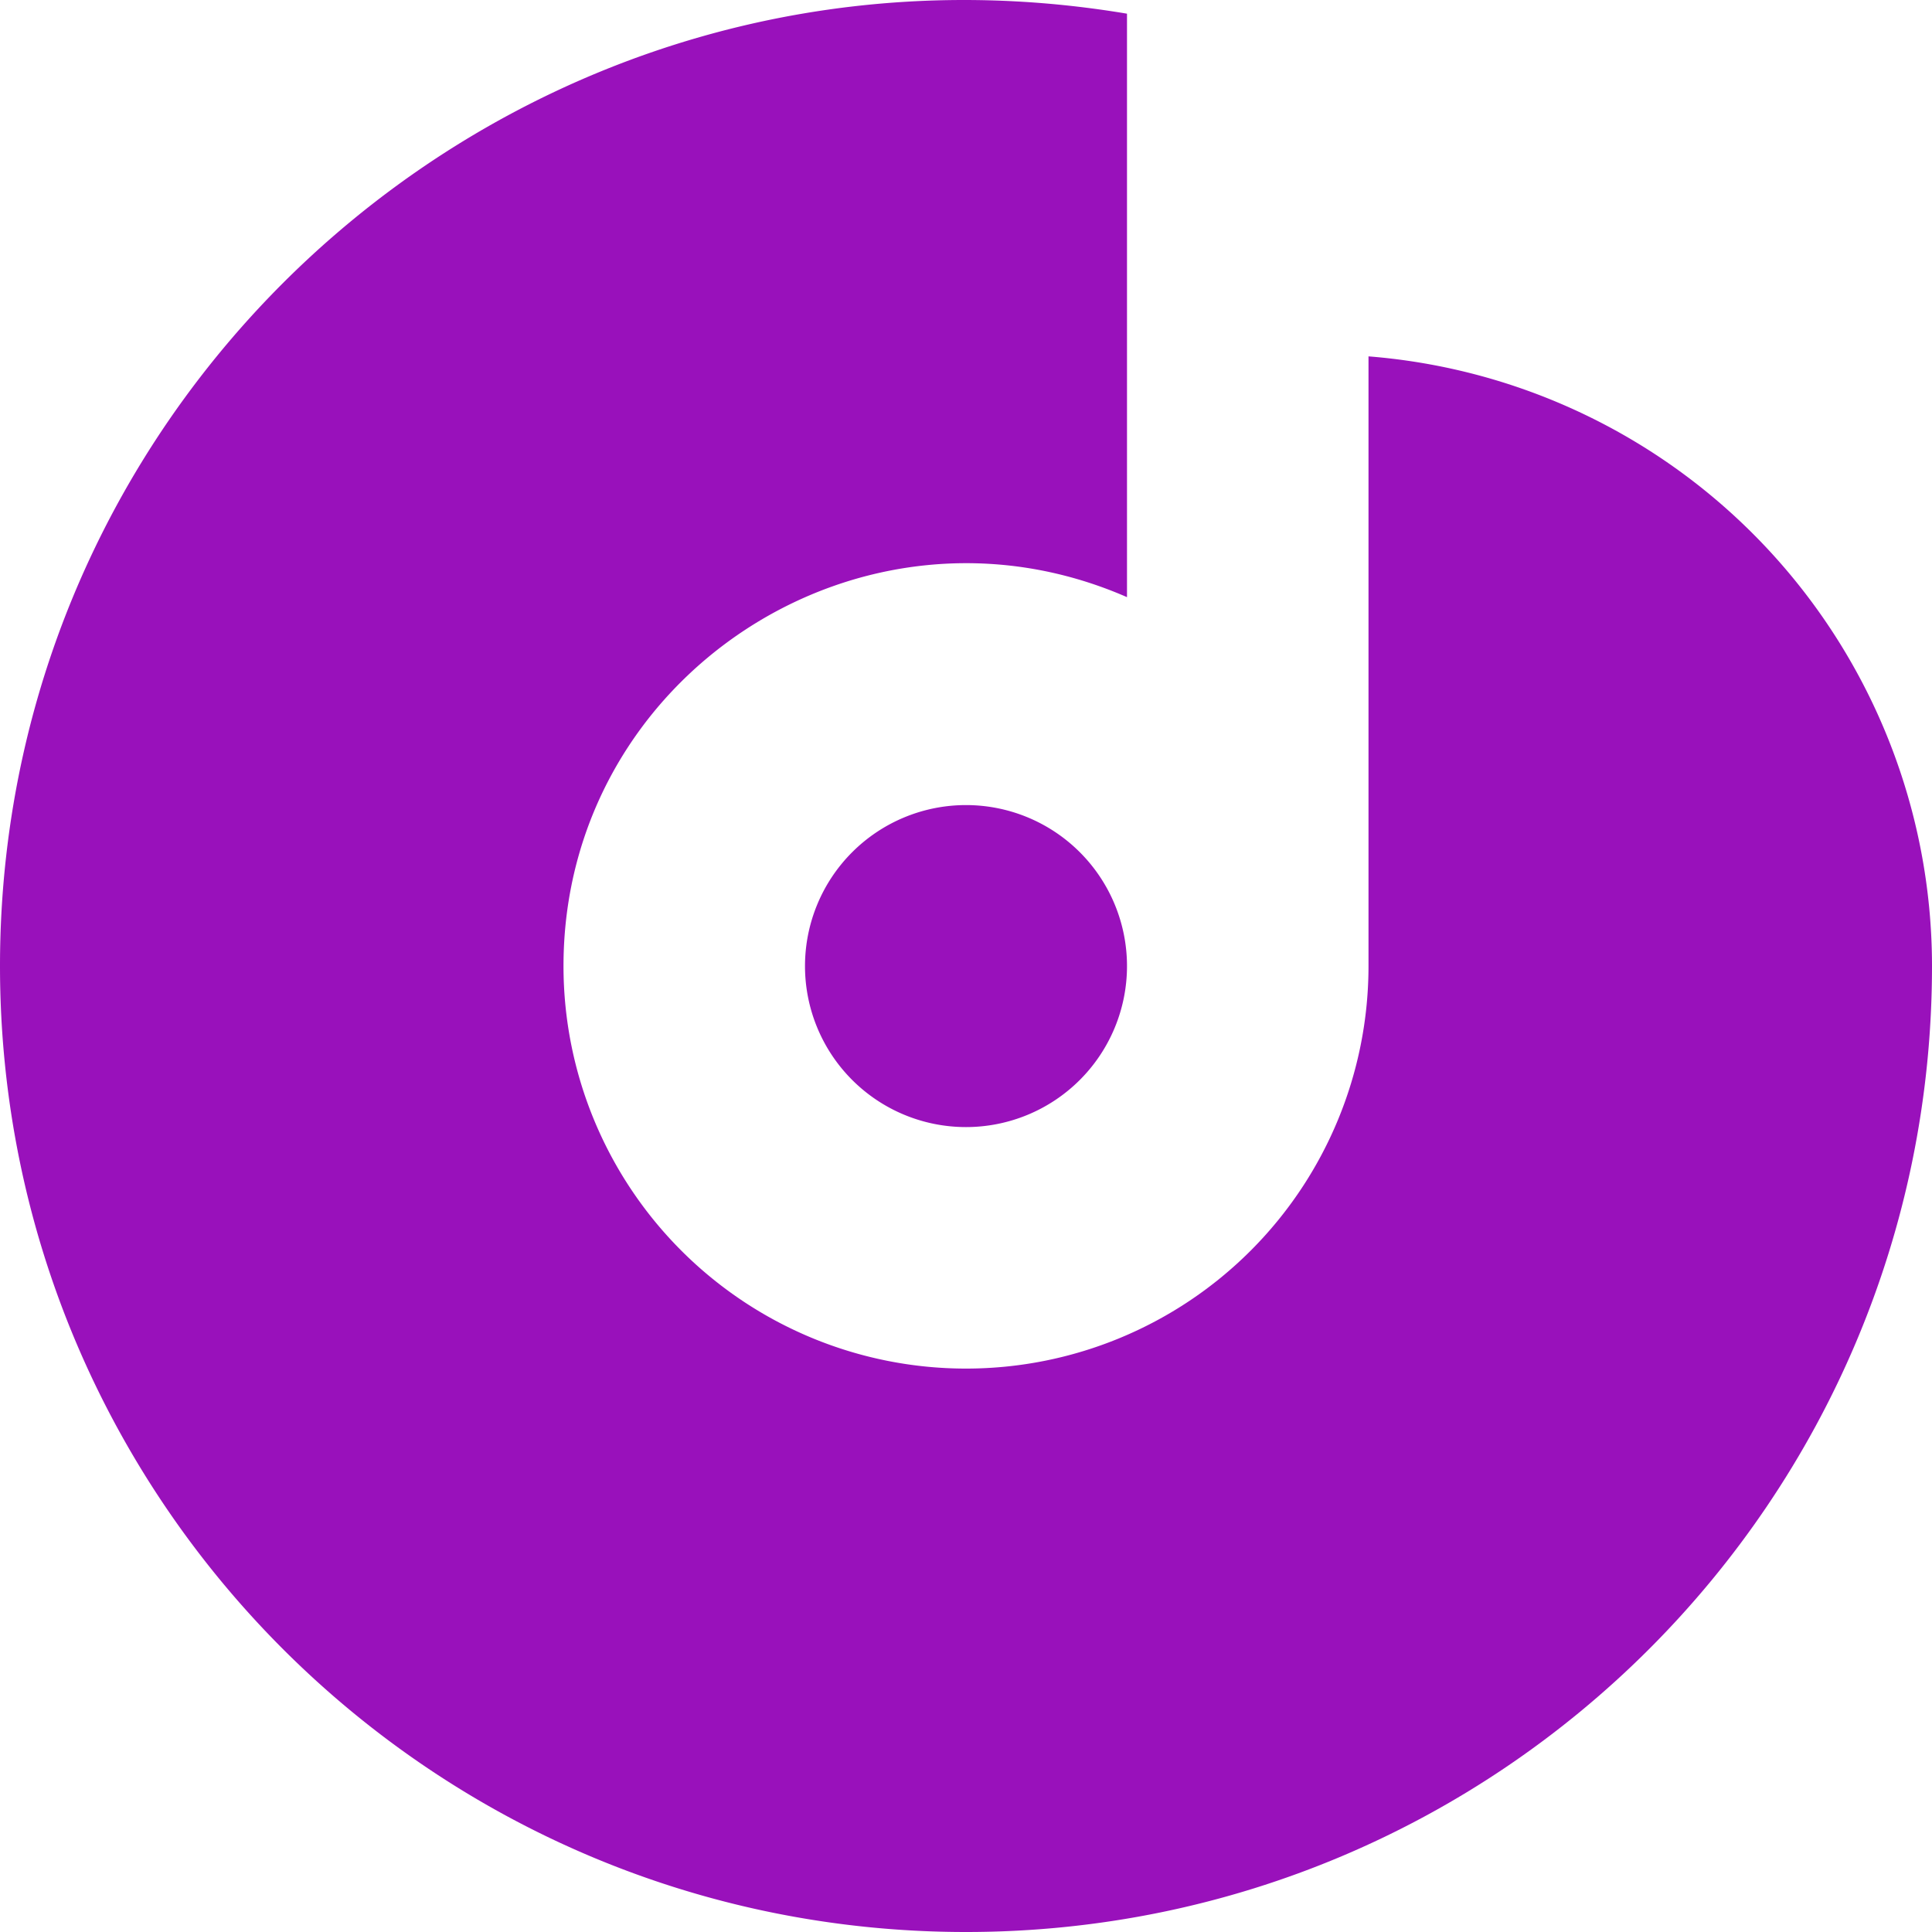
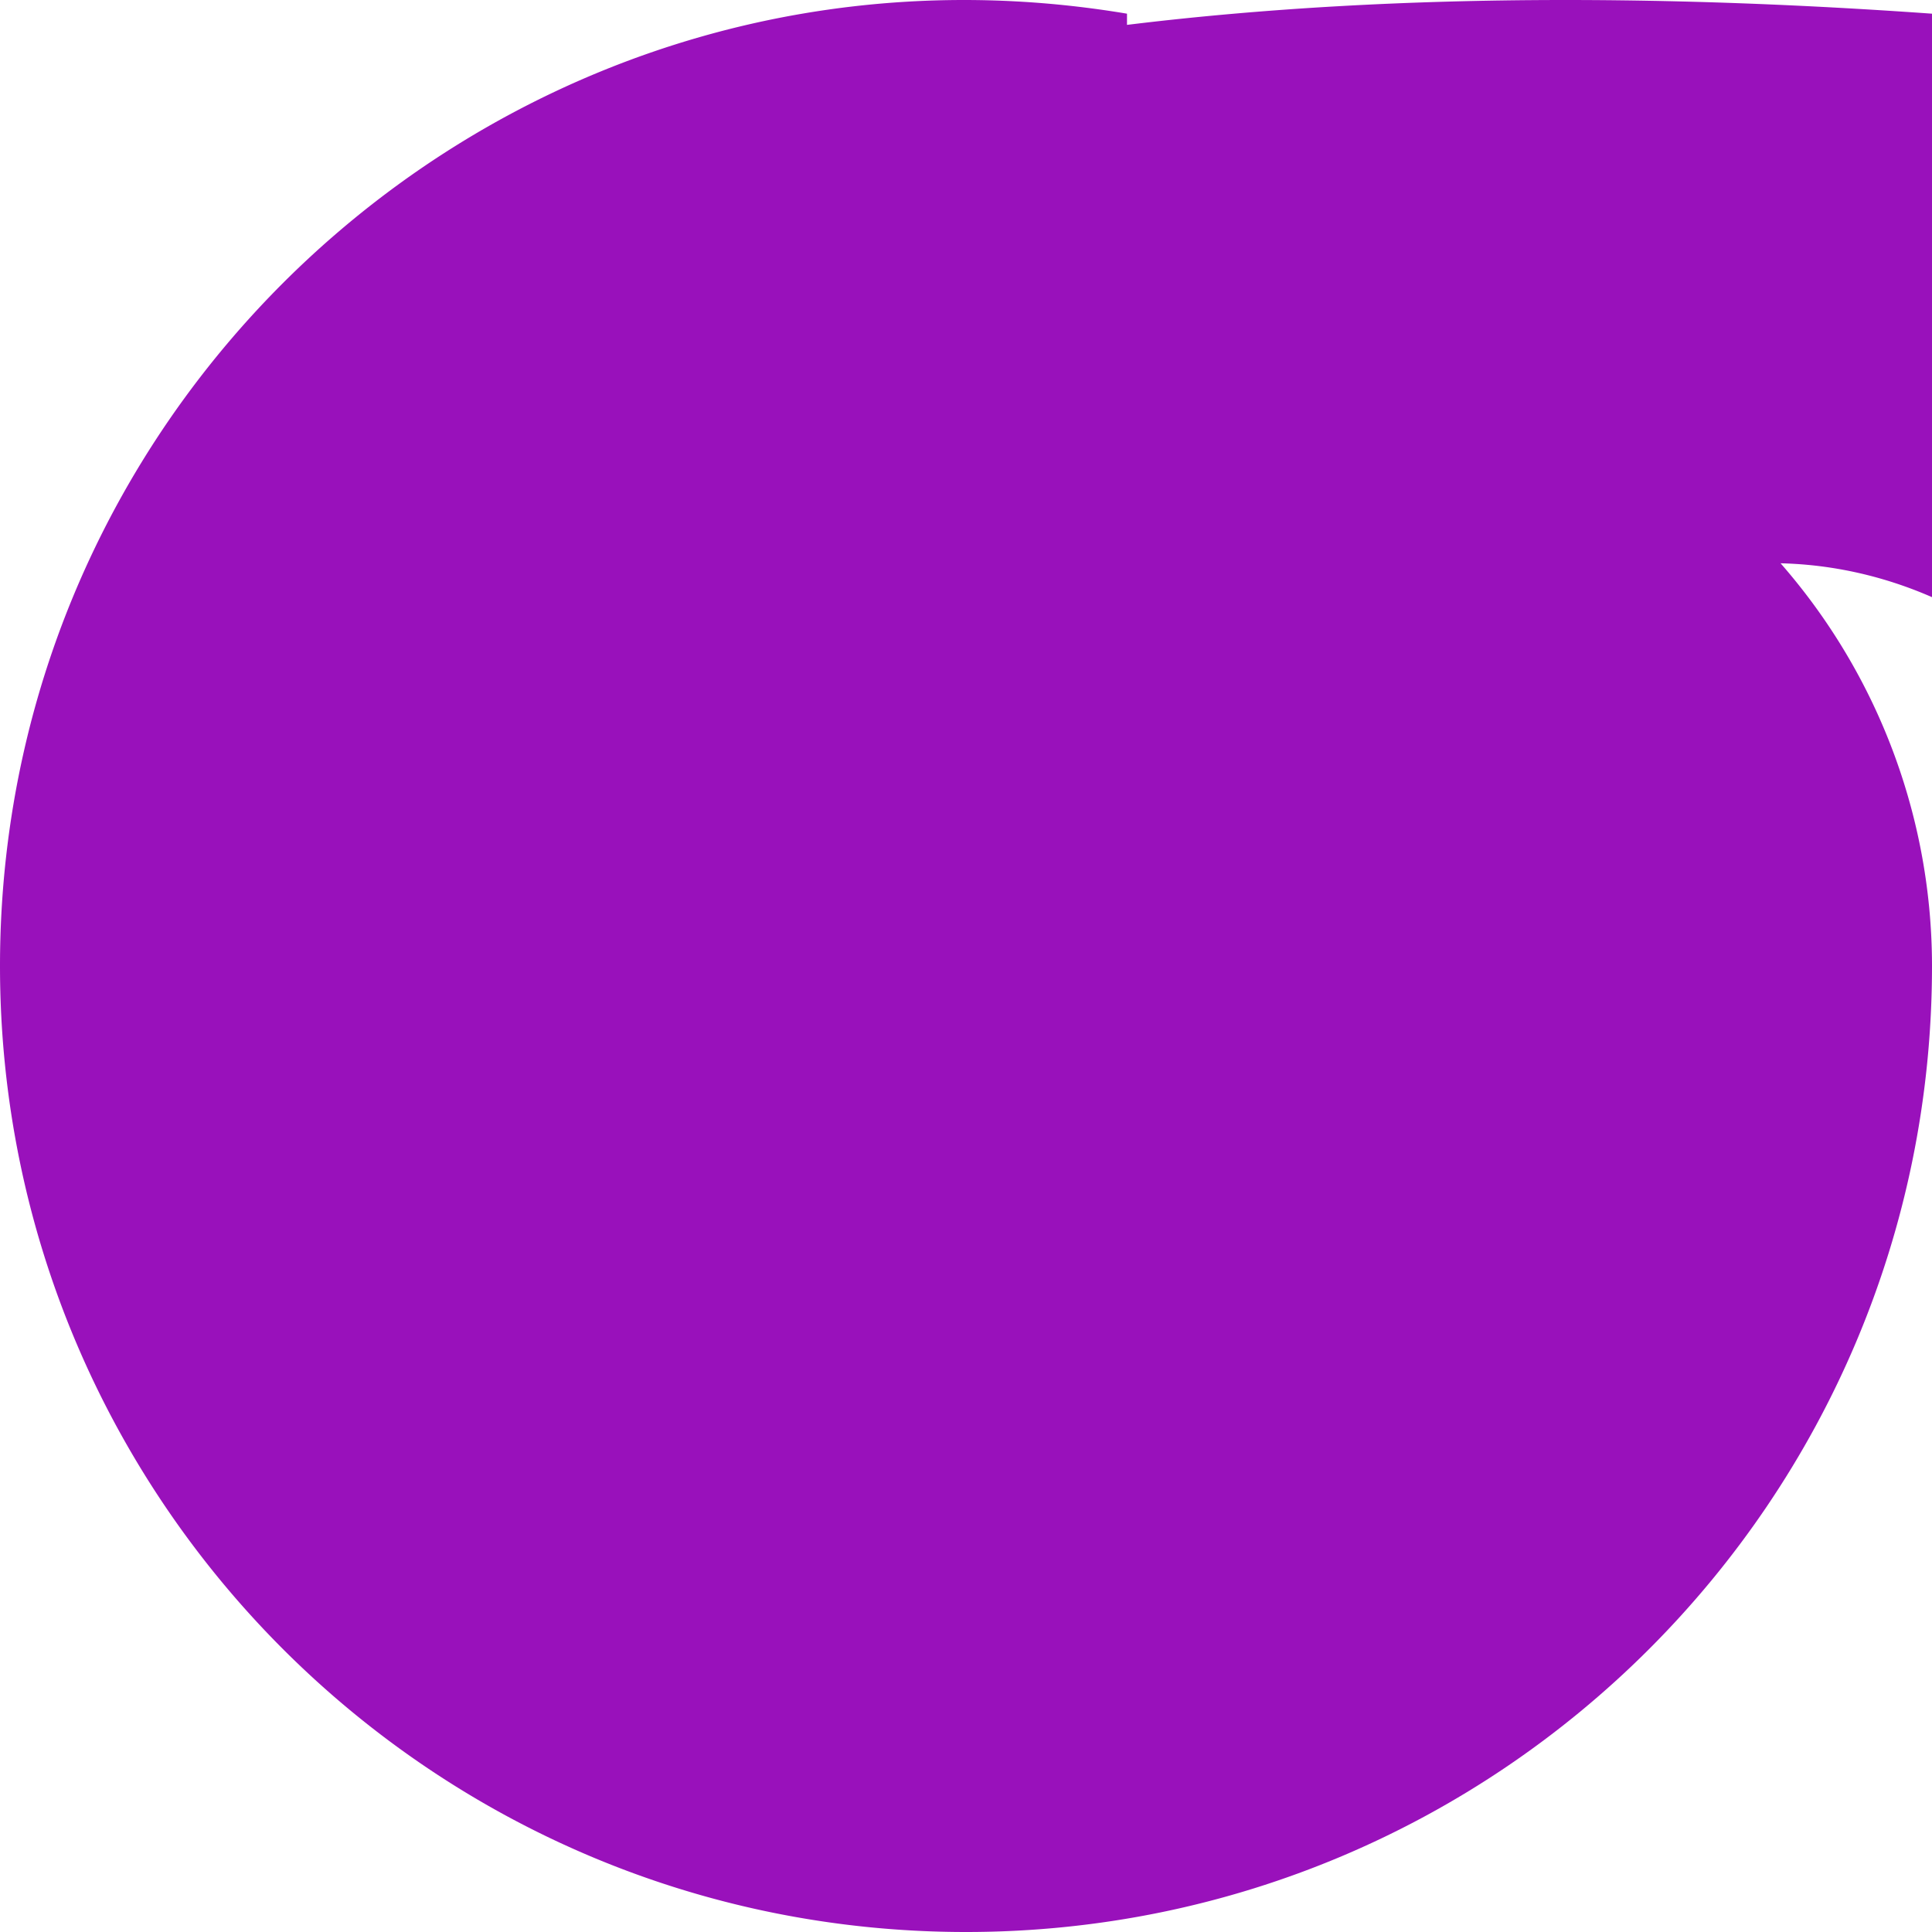
<svg xmlns="http://www.w3.org/2000/svg" role="img" width="32px" height="32px" viewBox="0 0 24 24">
  <title>Drooble</title>
-   <path fill="#91b5a" d="M24 11.986a7.599 7.599 0 0 0-7-7.559v7.574a5 5 0 0 1-10 0c0-3.604 3.707-6.022 7-4.583V.17C6.615-1.069 0 4.63 0 12c0 6.628 5.373 12 12 12 6.628 0 12-5.372 12-12v-.014m-14 .015a2 2 0 1 0 4 0 2 2 0 0 0-4 0m14-.015a7.599 7.599 0 0 0-7-7.559v7.574a5 5 0 0 1-10 0c0-3.604 3.707-6.022 7-4.583V.17C6.615-1.069 0 4.63 0 12c0 6.628 5.373 12 12 12 6.628 0 12-5.372 12-12v-.014m-14 .015a2 2 0 1 0 4 0 2 2 0 0 0-4 0Z" />
+   <path fill="#91b5a" d="M24 11.986a7.599 7.599 0 0 0-7-7.559v7.574c0-3.604 3.707-6.022 7-4.583V.17C6.615-1.069 0 4.63 0 12c0 6.628 5.373 12 12 12 6.628 0 12-5.372 12-12v-.014m-14 .015a2 2 0 1 0 4 0 2 2 0 0 0-4 0m14-.015a7.599 7.599 0 0 0-7-7.559v7.574a5 5 0 0 1-10 0c0-3.604 3.707-6.022 7-4.583V.17C6.615-1.069 0 4.63 0 12c0 6.628 5.373 12 12 12 6.628 0 12-5.372 12-12v-.014m-14 .015a2 2 0 1 0 4 0 2 2 0 0 0-4 0Z" />
</svg>